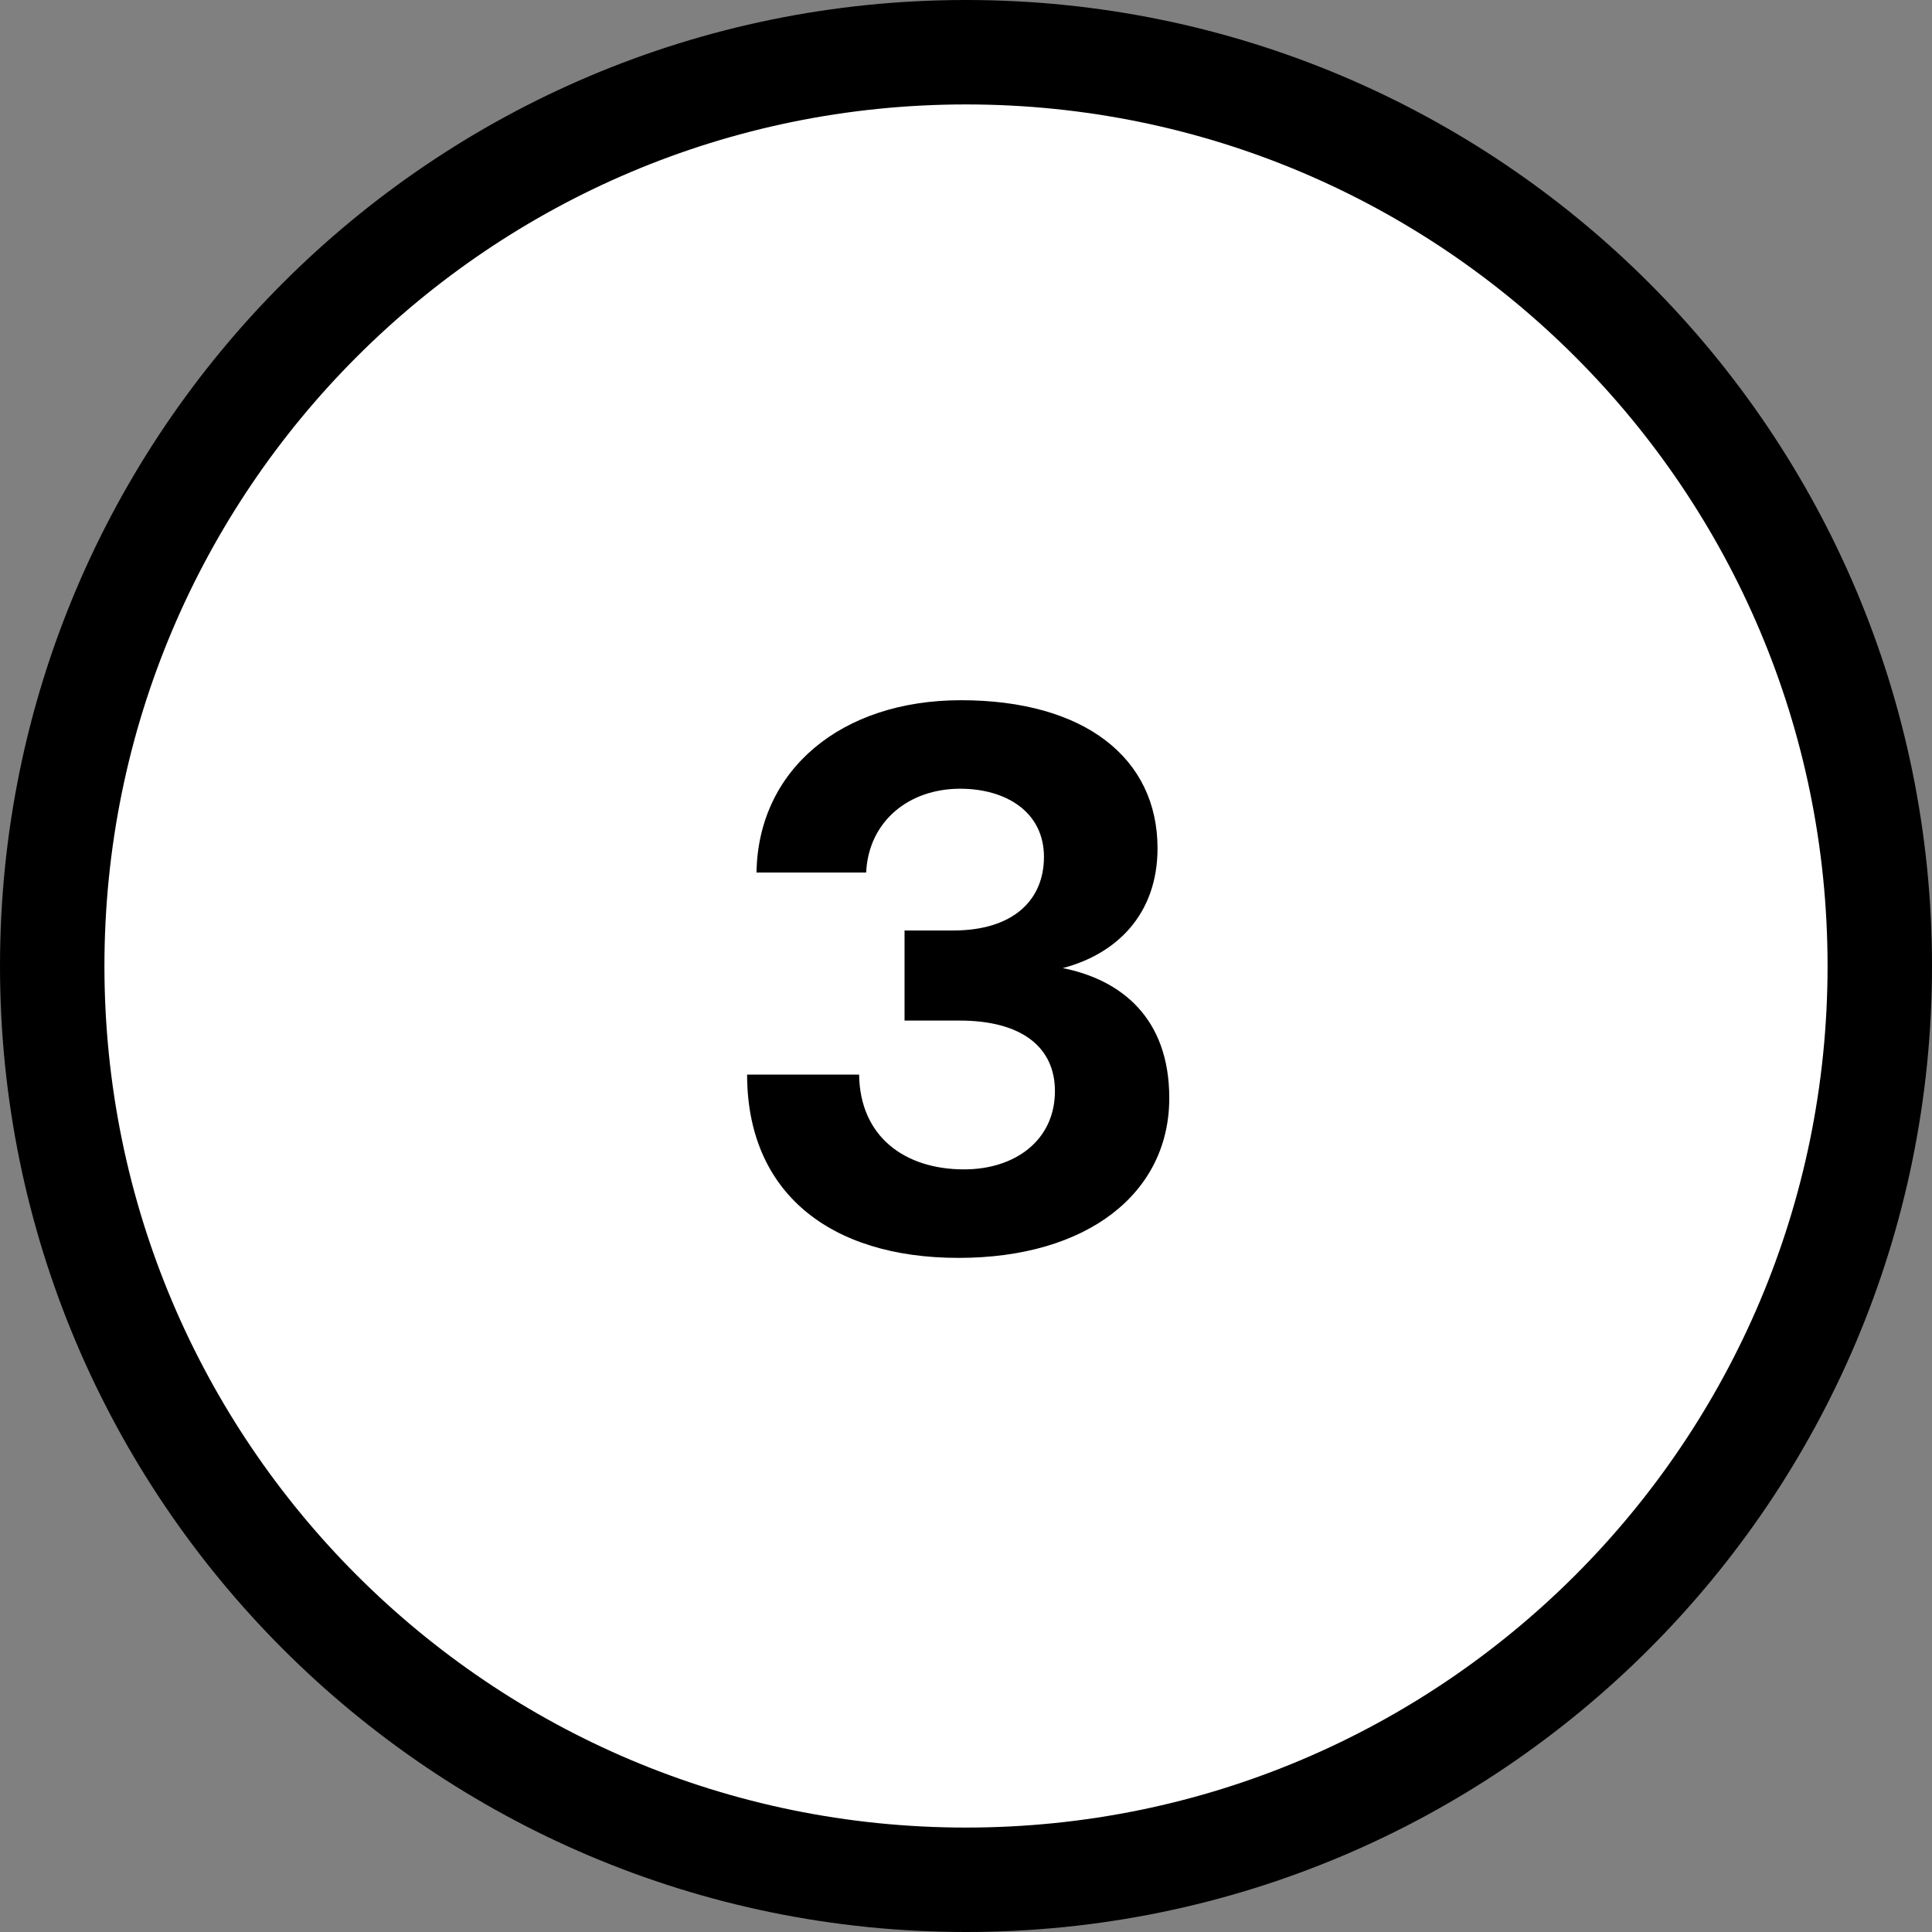
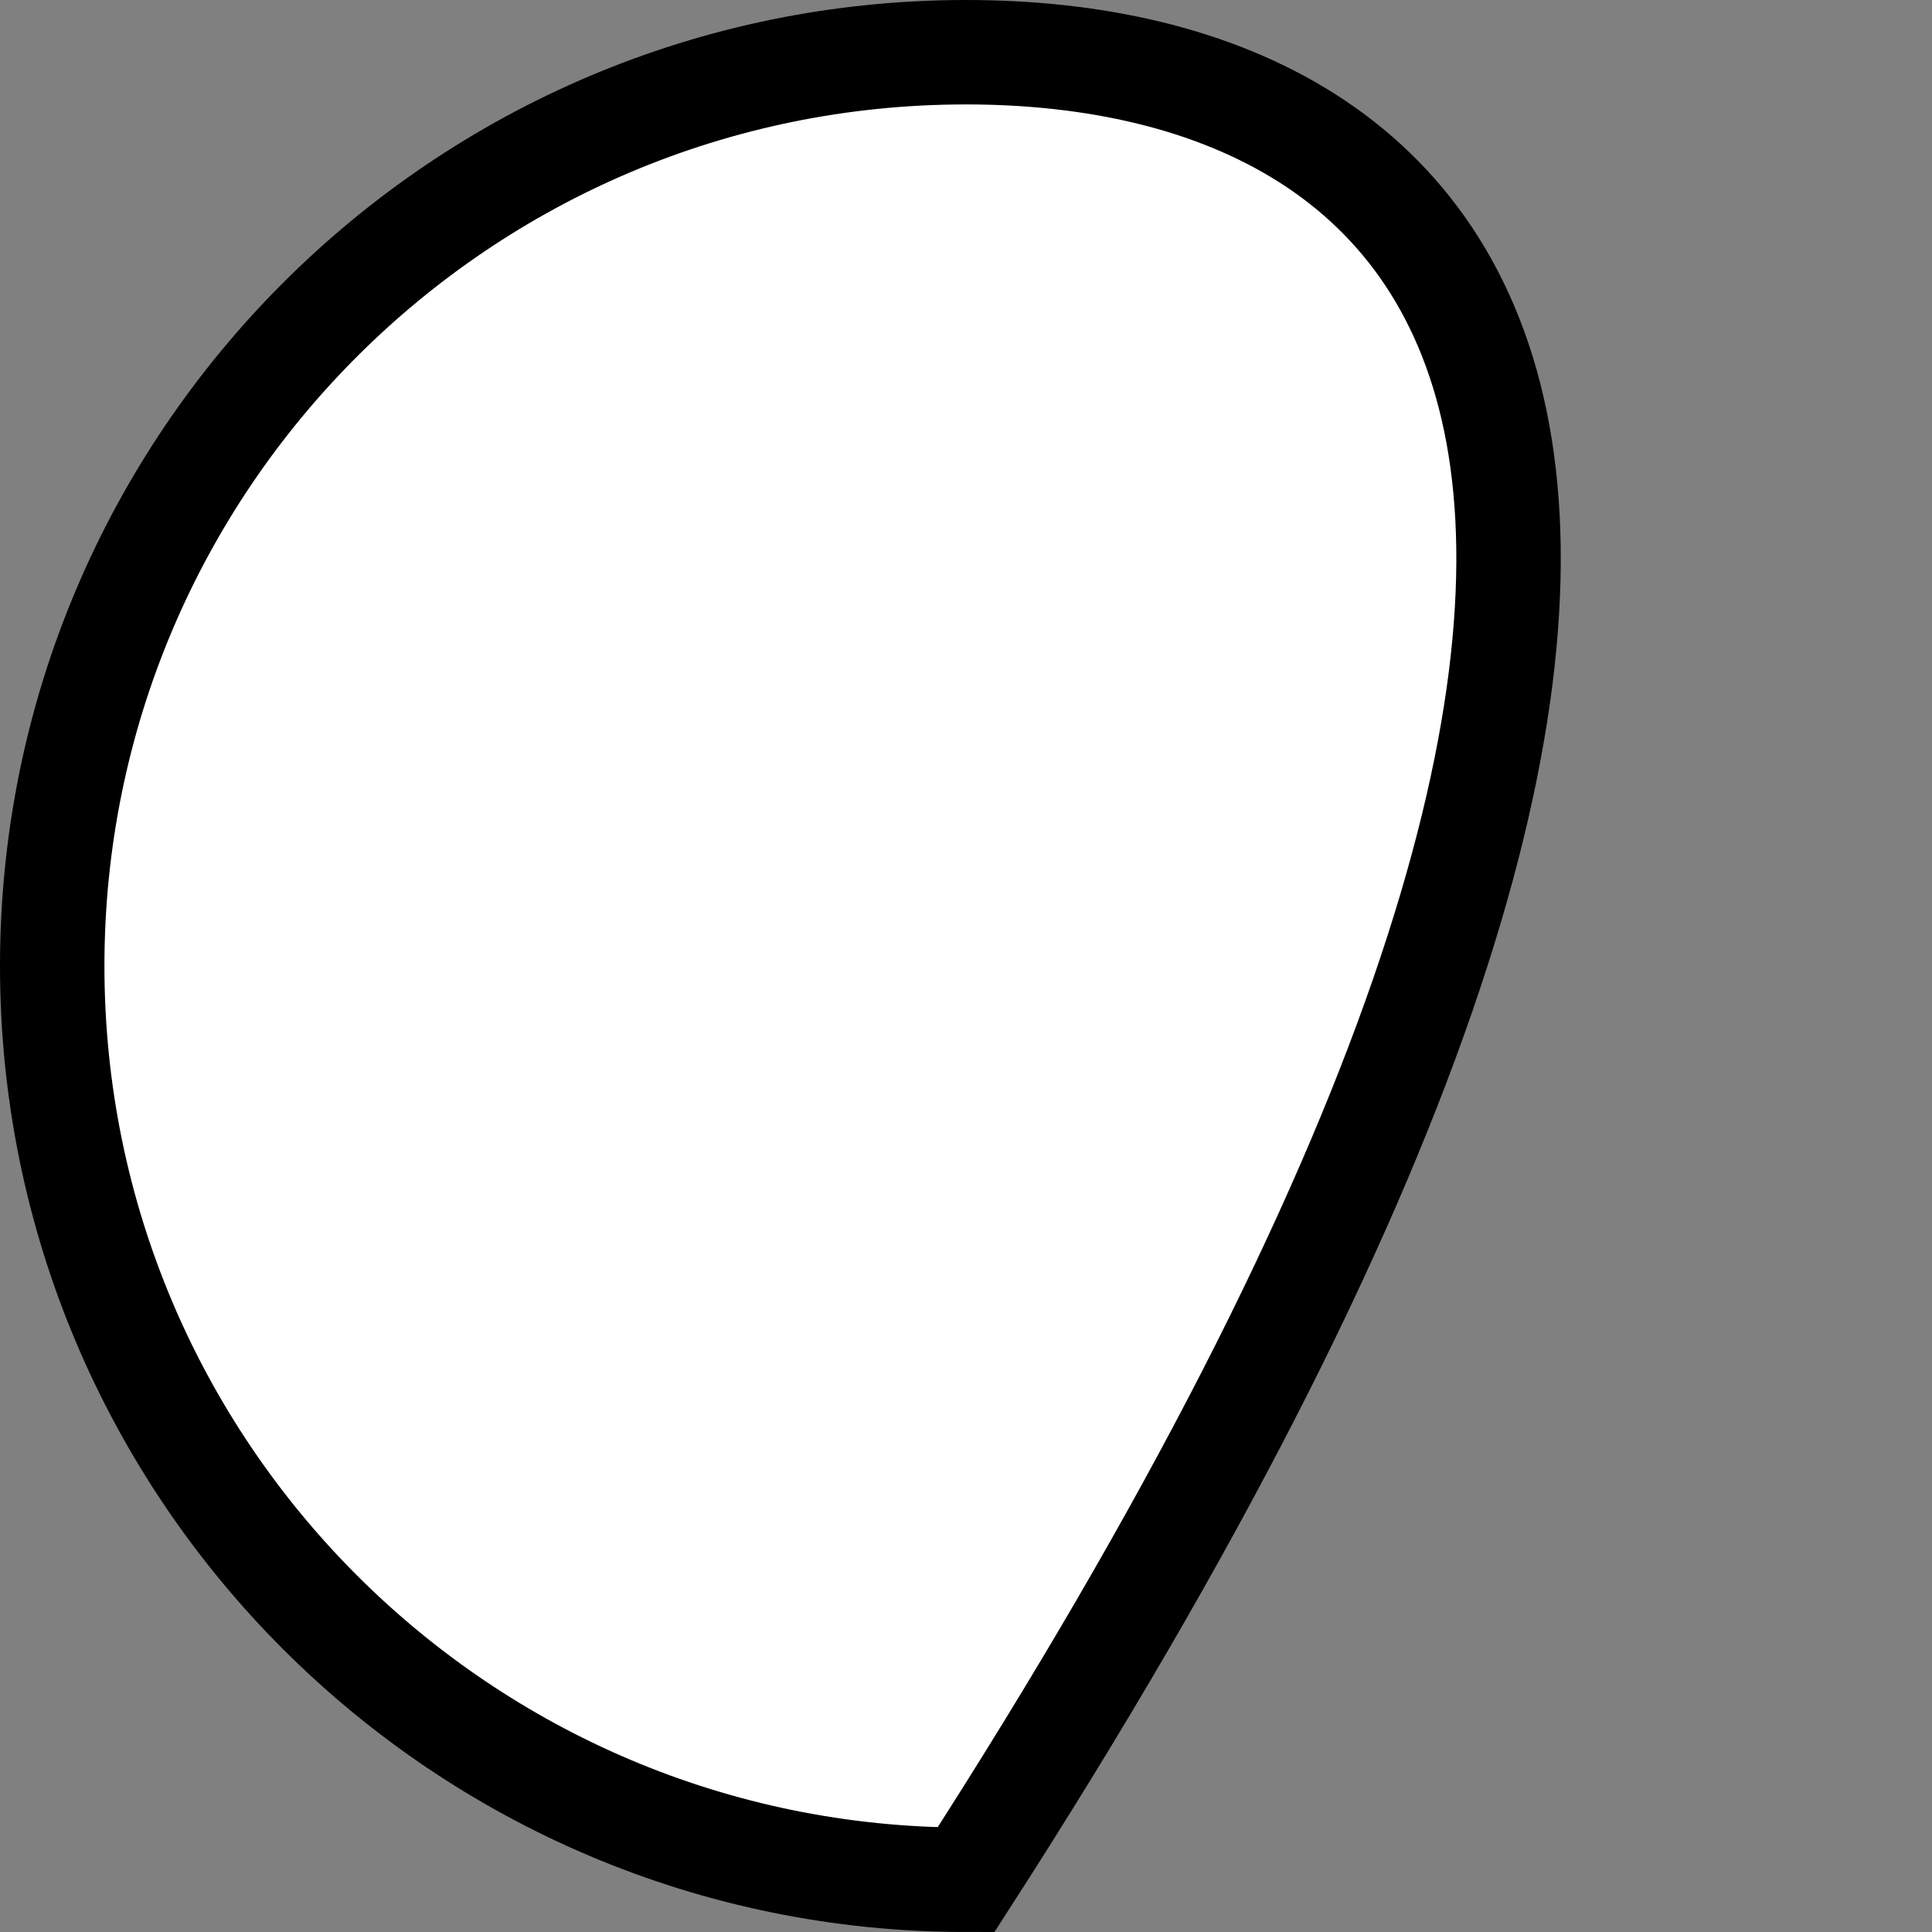
<svg xmlns="http://www.w3.org/2000/svg" width="37" height="37" viewBox="0 0 37 37" fill="none">
  <rect x="0" y="0" width="37" height="37" fill="#808080" stroke="none" />
-   <path fill-rule="evenodd" clip-rule="evenodd" d="M18.5 36C28.165 36 36 28.165 36 18.5C36 8.835 28.165 1 18.5 1C8.835 1 1 8.835 1 18.5C1 28.165 8.835 36 18.5 36Z" fill="white" stroke="black" stroke-width="2" />
-   <path d="M20.353 18.54C21.388 18.27 22.168 17.505 22.168 16.245C22.168 14.52 20.773 13.41 18.403 13.41C16.108 13.41 14.518 14.745 14.488 16.71H16.588C16.633 15.735 17.398 15.105 18.388 15.105C19.273 15.105 19.993 15.555 19.993 16.41C19.993 17.235 19.408 17.82 18.253 17.82H17.323V19.545H18.373C19.588 19.545 20.203 20.07 20.203 20.895C20.203 21.84 19.438 22.395 18.463 22.395C17.323 22.395 16.468 21.765 16.453 20.58H14.308C14.308 22.83 15.883 24.09 18.358 24.09C20.833 24.09 22.393 22.845 22.393 21.03C22.393 19.5 21.478 18.765 20.353 18.54Z" fill="black" />
+   <path fill-rule="evenodd" clip-rule="evenodd" d="M18.5 36C36 8.835 28.165 1 18.5 1C8.835 1 1 8.835 1 18.5C1 28.165 8.835 36 18.5 36Z" fill="white" stroke="black" stroke-width="2" />
</svg>